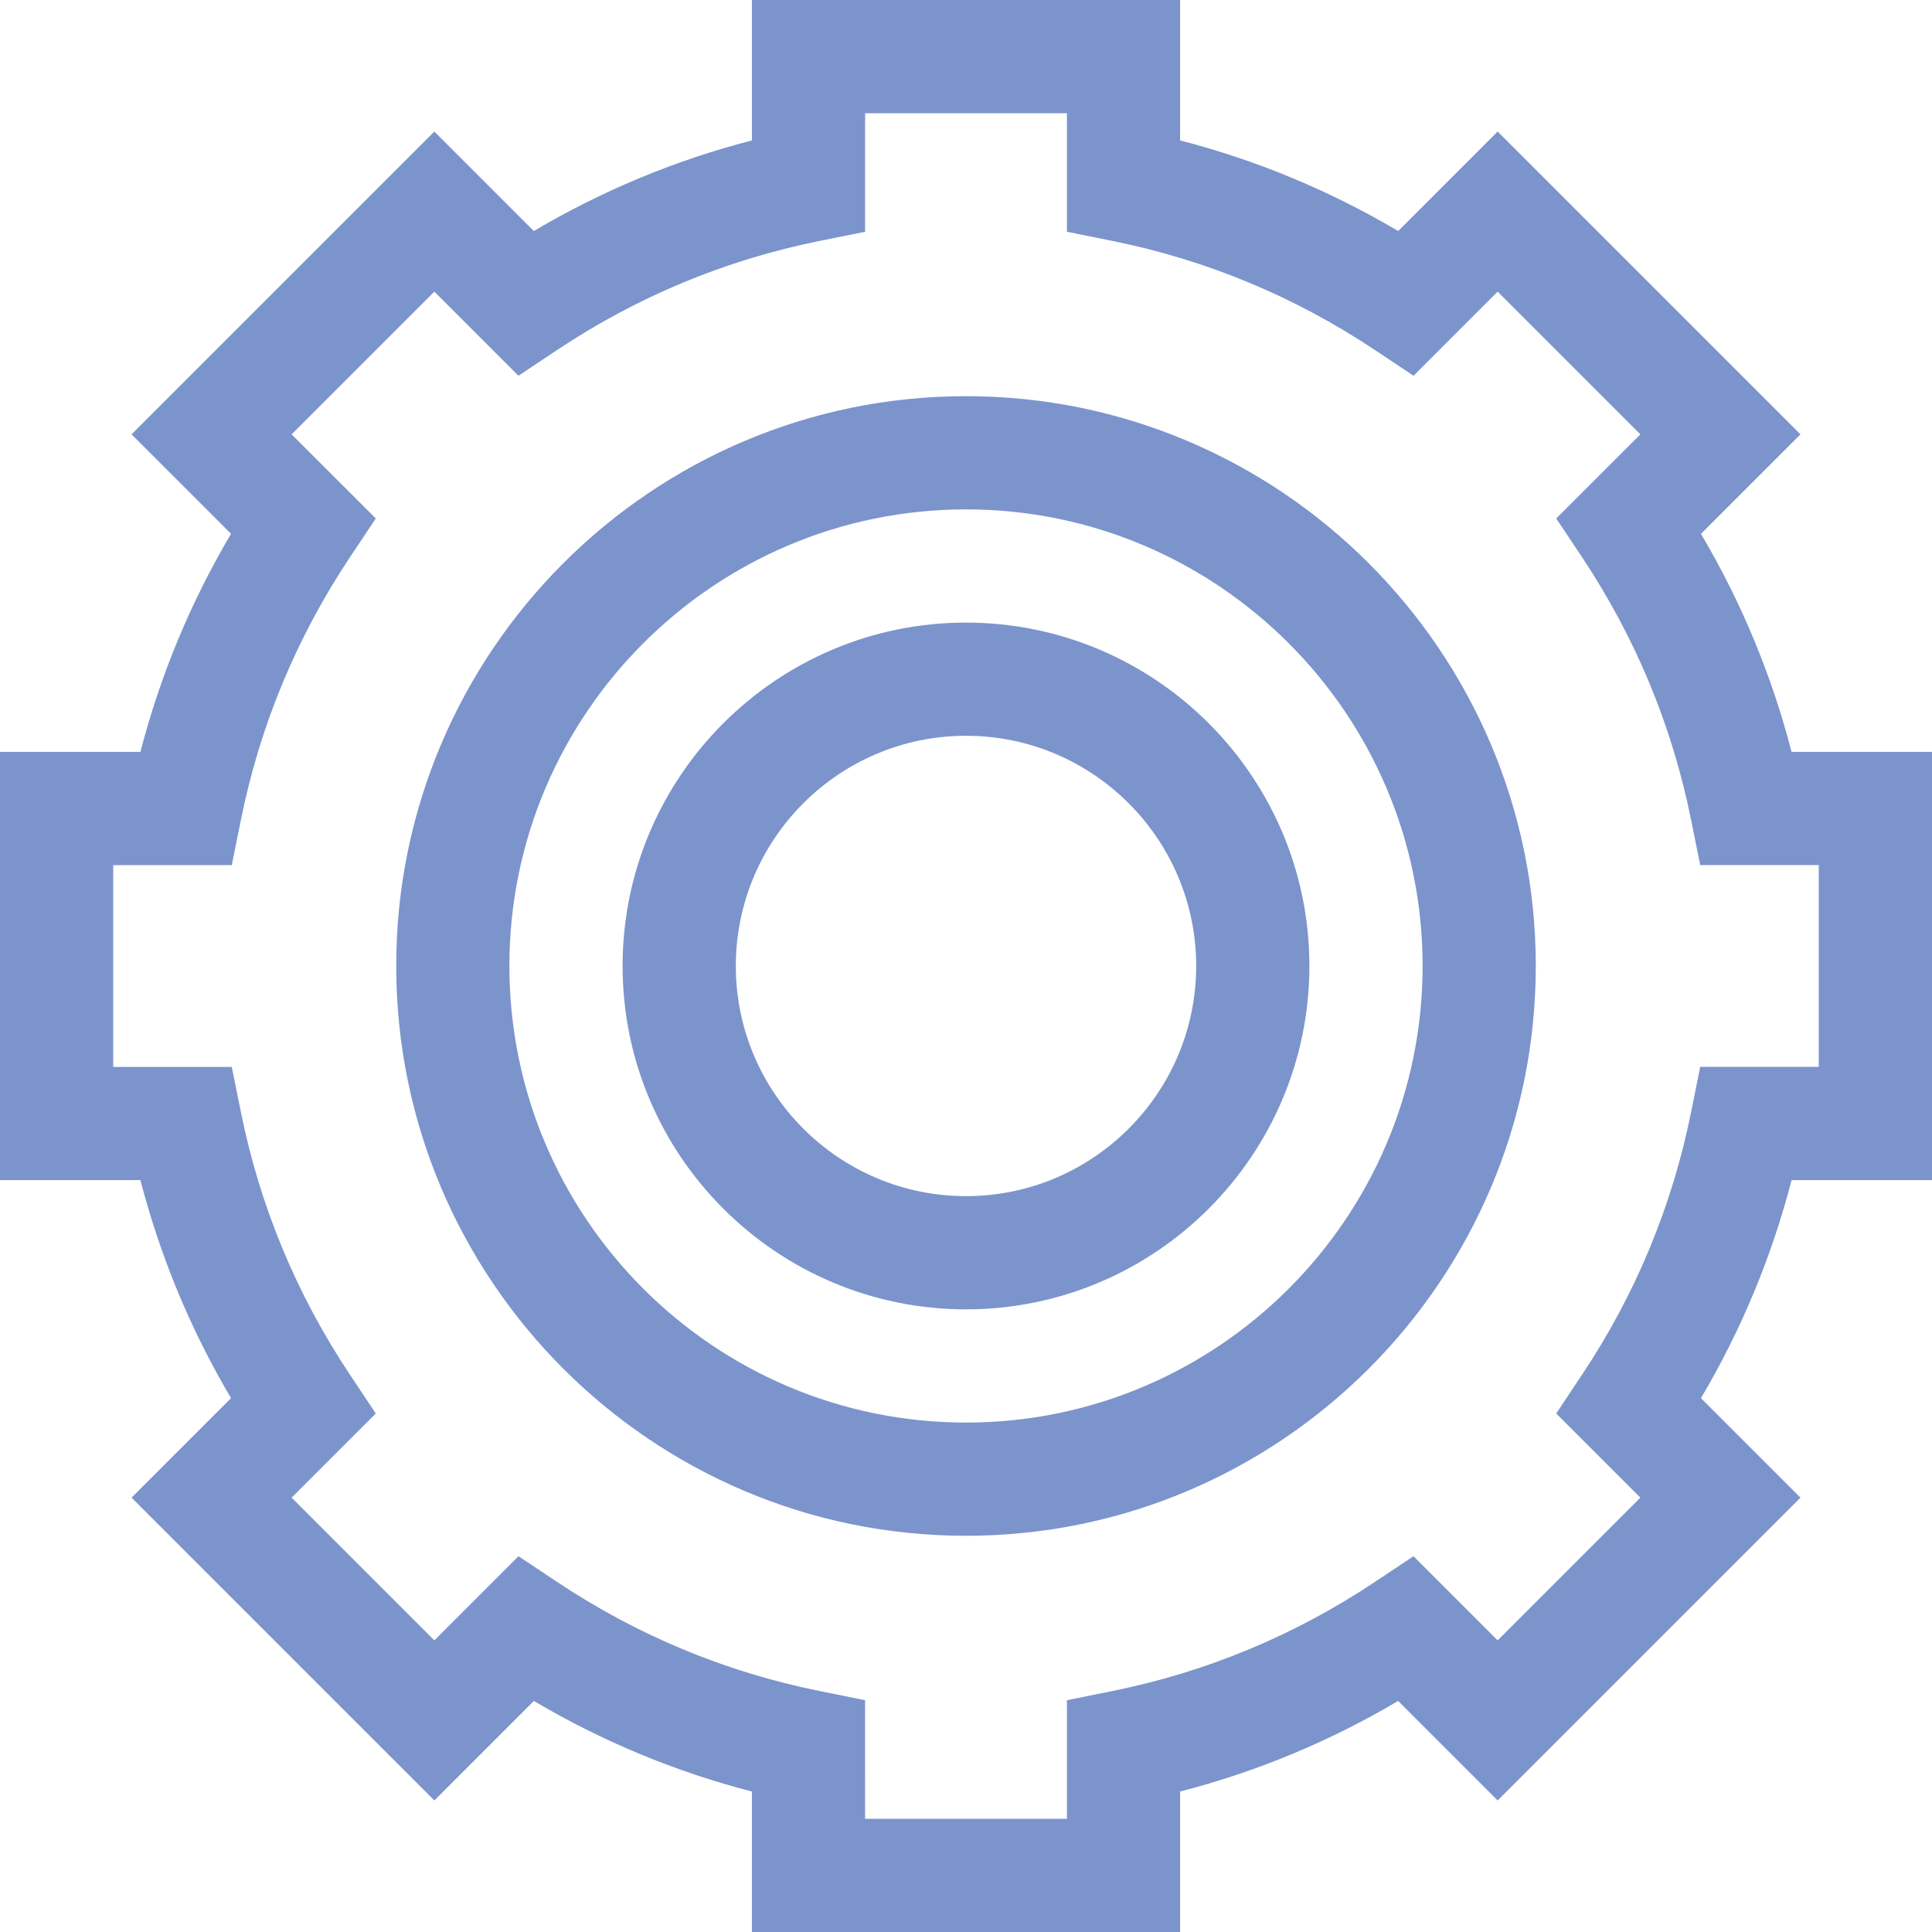
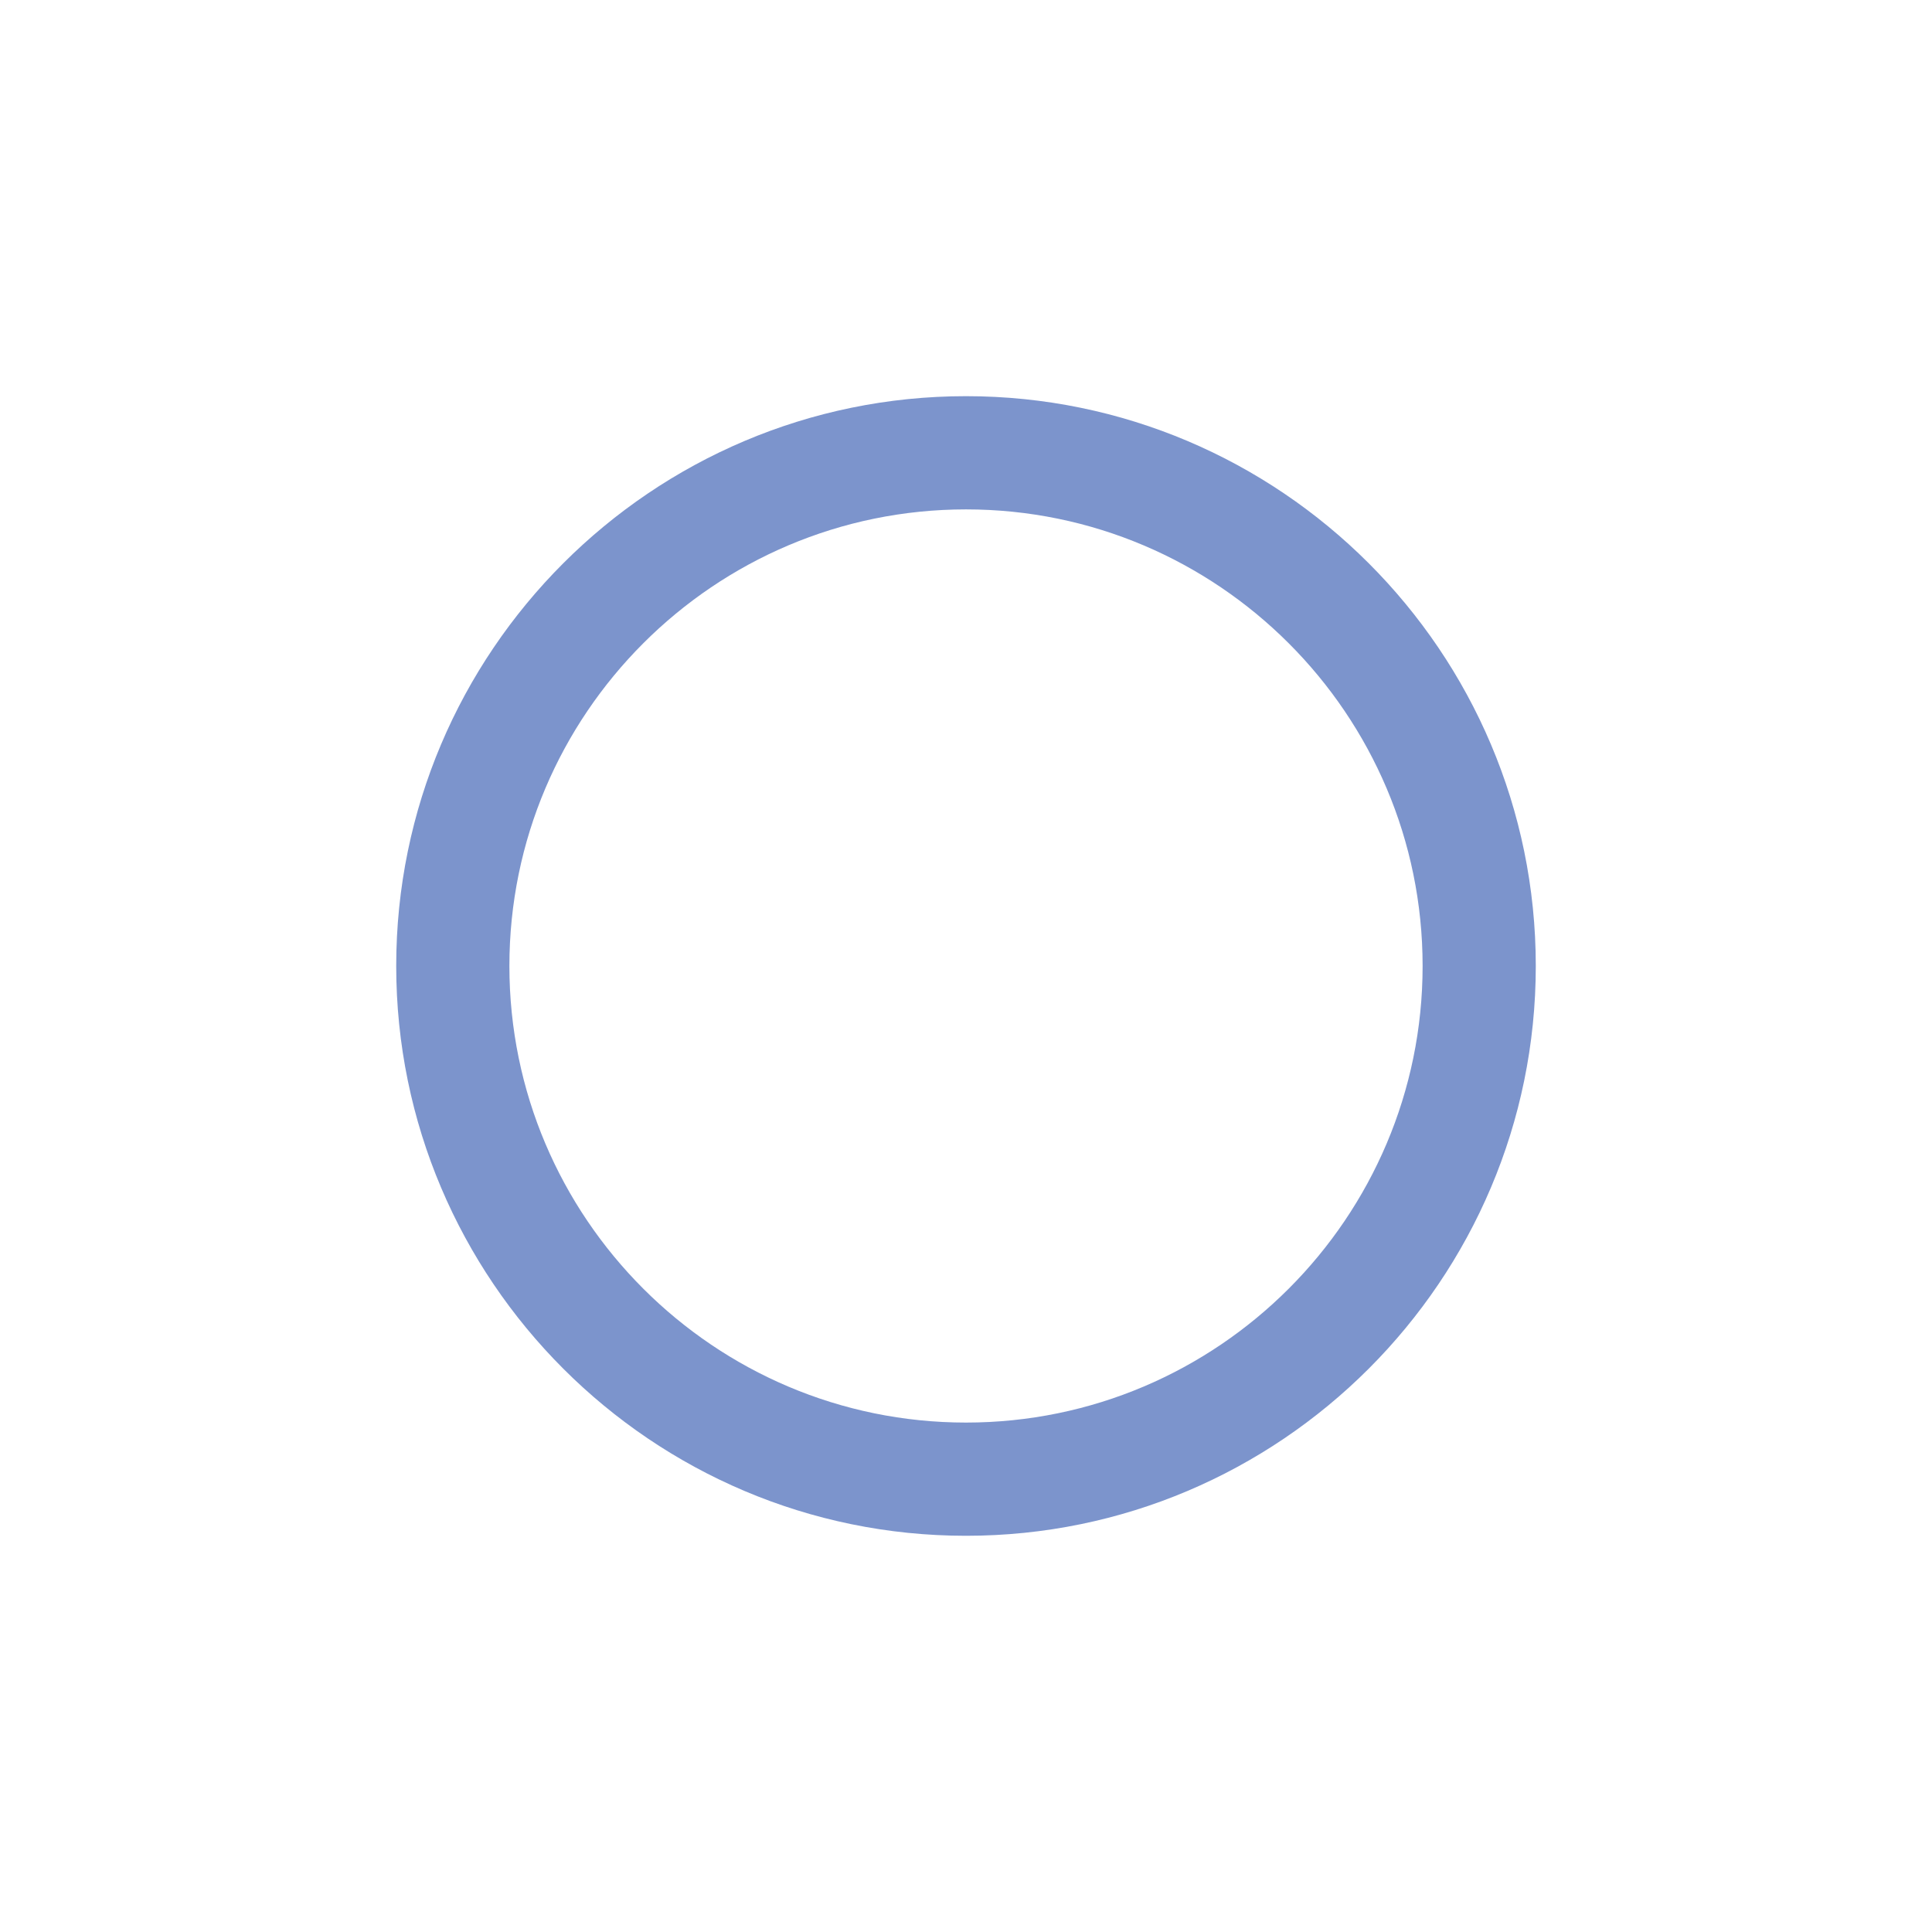
<svg xmlns="http://www.w3.org/2000/svg" width="50" height="50" viewBox="0 0 50 50" fill="none">
  <g clip-path="url(#clip0_3541_52)">
    <path d="M25 10.253C16.869 10.253 10.254 16.868 10.254 24.999C10.254 33.131 16.869 39.746 25 39.746C33.131 39.746 39.746 33.131 39.746 24.999C39.746 16.868 33.131 10.253 25 10.253ZM25 36.816C18.484 36.816 13.183 31.515 13.183 24.999C13.183 18.484 18.484 13.183 25 13.183C31.516 13.183 36.817 18.484 36.817 24.999C36.817 31.515 31.516 36.816 25 36.816Z" fill="#7C94CC" />
-     <path d="M25 16.113C20.1 16.113 16.113 20.099 16.113 24.999C16.113 29.9 20.1 33.886 25 33.886C29.9 33.886 33.887 29.9 33.887 24.999C33.887 20.099 29.9 16.113 25 16.113ZM25 30.956C21.715 30.956 19.043 28.284 19.043 24.999C19.043 21.715 21.715 19.042 25 19.042C28.285 19.042 30.957 21.715 30.957 24.999C30.957 28.284 28.285 30.956 25 30.956Z" fill="#7C94CC" />
-     <path d="M50 30.541V19.459H46.366C45.852 17.475 45.067 15.585 44.021 13.815L46.596 11.241L38.759 3.404L36.185 5.979C34.415 4.933 32.525 4.147 30.541 3.634V0H19.459V3.634C17.475 4.147 15.585 4.933 13.815 5.979L11.241 3.404L3.404 11.241L5.979 13.815C4.933 15.585 4.148 17.475 3.634 19.459H0V30.541H3.634C4.148 32.525 4.933 34.414 5.979 36.184L3.404 38.759L11.241 46.596L13.816 44.021C15.585 45.066 17.476 45.852 19.459 46.365V50H30.541V46.365C32.525 45.852 34.415 45.067 36.184 44.021L38.759 46.596L46.596 38.759L44.021 36.184C45.067 34.414 45.852 32.525 46.366 30.541H50ZM44.001 27.611L43.764 28.787C43.274 31.22 42.324 33.506 40.94 35.582L40.275 36.581L42.453 38.759L38.759 42.453L36.581 40.275L35.582 40.94C33.506 42.324 31.22 43.273 28.787 43.764L27.612 44.001V47.07H22.389L22.388 44.001L21.213 43.764C18.78 43.274 16.494 42.324 14.418 40.94L13.419 40.275L11.241 42.453L7.547 38.759L9.725 36.581L9.06 35.582C7.676 33.506 6.726 31.22 6.236 28.787L5.999 27.612H2.93V22.389H5.999L6.236 21.213C6.726 18.78 7.676 16.494 9.059 14.417L9.725 13.418L7.547 11.241L11.241 7.547L13.418 9.725L14.417 9.059C16.494 7.675 18.78 6.725 21.213 6.235L22.389 5.998V2.93H27.612V5.998L28.787 6.235C31.22 6.725 33.506 7.675 35.583 9.059L36.582 9.725L38.759 7.547L42.453 11.241L40.275 13.418L40.941 14.417C42.324 16.494 43.274 18.78 43.764 21.213L44.001 22.388H47.07V27.611H44.001Z" fill="#7C94CC" />
  </g>
  <defs>
    <clipPath id="clip0_3541_52">
      <rect width="50" height="50" fill="white" />
    </clipPath>
  </defs>
</svg>